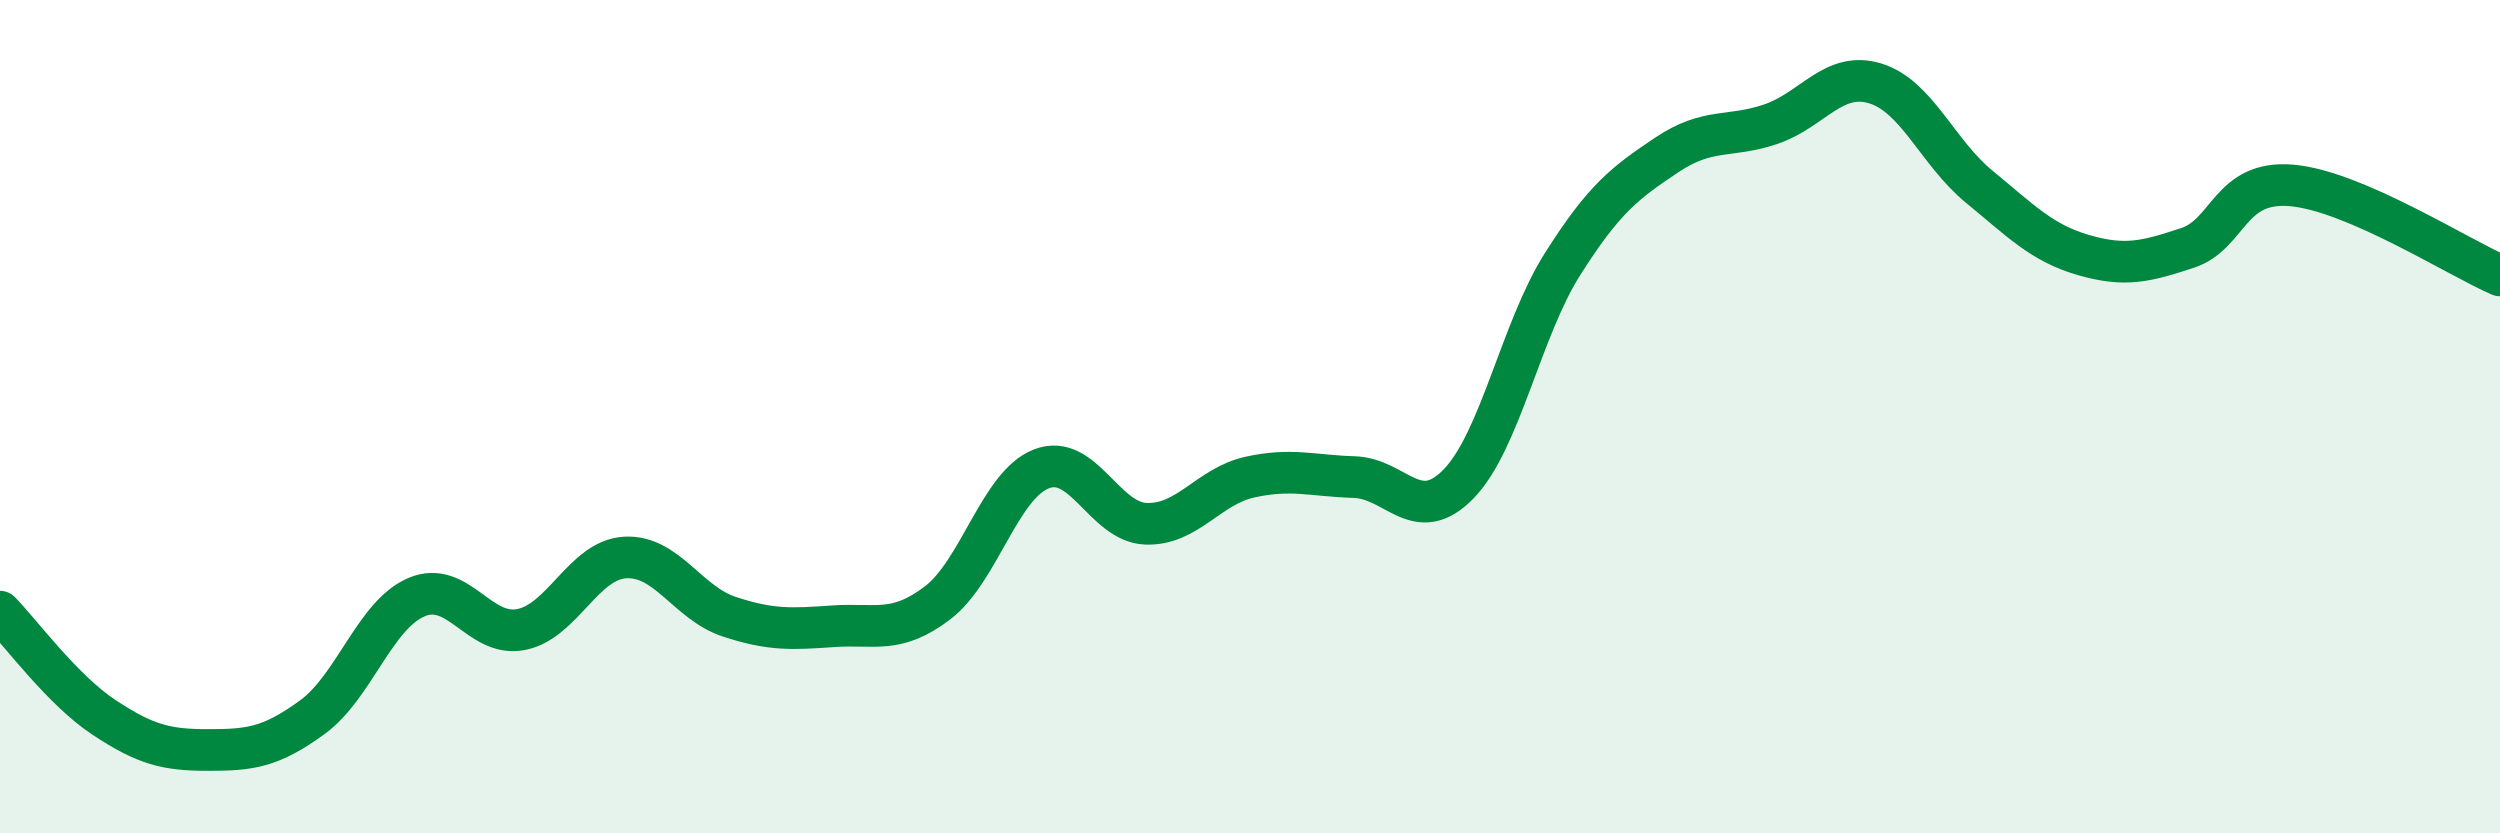
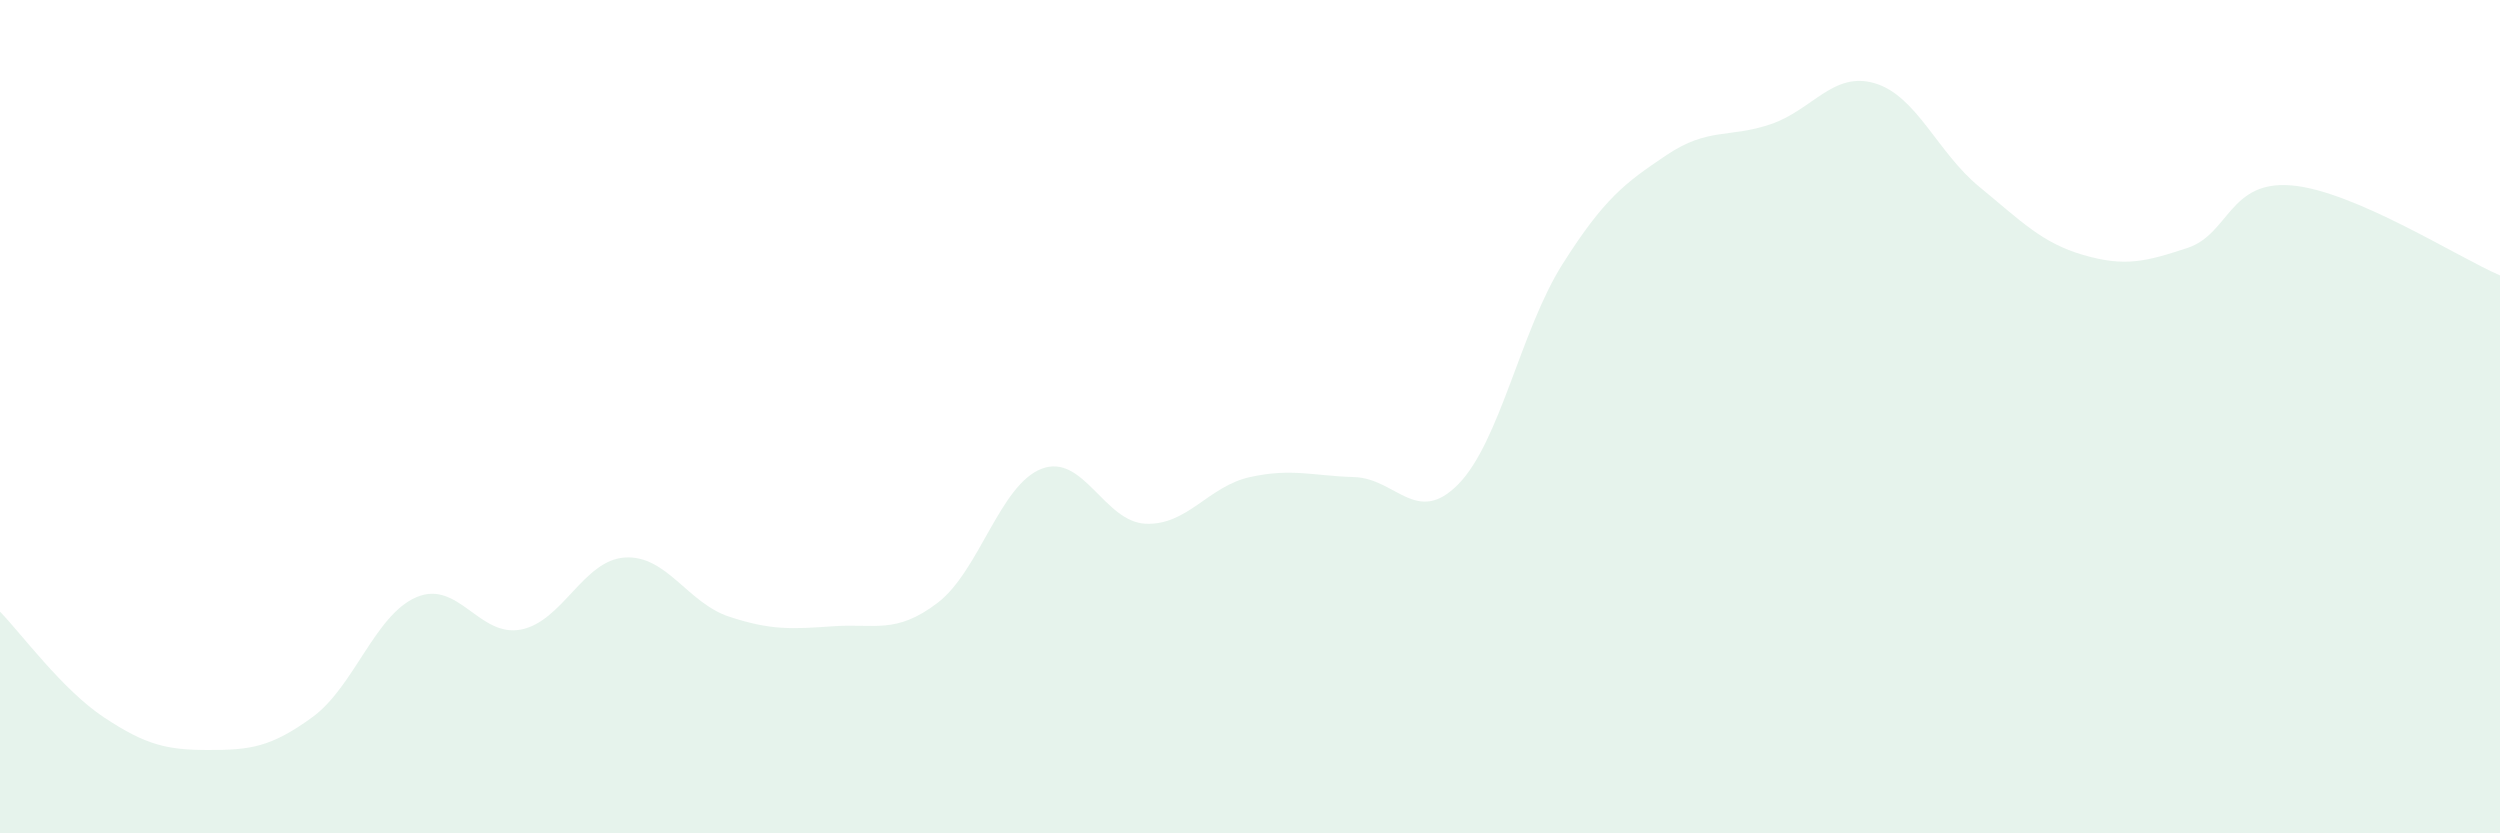
<svg xmlns="http://www.w3.org/2000/svg" width="60" height="20" viewBox="0 0 60 20">
  <path d="M 0,14.68 C 0.5,15.19 1.5,16.56 2.5,17.22 C 3.5,17.88 4,18 5,18 C 6,18 6.5,17.94 7.5,17.21 C 8.5,16.48 9,14.75 10,14.33 C 11,13.91 11.5,15.3 12.5,15.11 C 13.5,14.92 14,13.44 15,13.38 C 16,13.32 16.5,14.47 17.5,14.8 C 18.5,15.13 19,15.1 20,15.03 C 21,14.96 21.5,15.23 22.5,14.47 C 23.5,13.71 24,11.63 25,11.25 C 26,10.87 26.5,12.53 27.5,12.57 C 28.5,12.61 29,11.67 30,11.45 C 31,11.23 31.5,11.42 32.5,11.45 C 33.5,11.48 34,12.64 35,11.62 C 36,10.6 36.5,7.92 37.5,6.34 C 38.5,4.76 39,4.39 40,3.72 C 41,3.05 41.5,3.32 42.5,2.98 C 43.5,2.64 44,1.7 45,2 C 46,2.3 46.5,3.66 47.5,4.48 C 48.5,5.3 49,5.83 50,6.12 C 51,6.41 51.5,6.28 52.5,5.95 C 53.5,5.62 53.5,4.32 55,4.45 C 56.5,4.58 59,6.18 60,6.61L60 20L0 20Z" fill="#008740" opacity="0.1" stroke-linecap="round" stroke-linejoin="round" />
-   <path d="M 0,14.68 C 0.5,15.19 1.5,16.56 2.5,17.22 C 3.5,17.88 4,18 5,18 C 6,18 6.5,17.94 7.5,17.21 C 8.5,16.48 9,14.75 10,14.33 C 11,13.91 11.5,15.3 12.5,15.11 C 13.5,14.92 14,13.44 15,13.38 C 16,13.32 16.5,14.47 17.5,14.8 C 18.5,15.13 19,15.1 20,15.03 C 21,14.96 21.5,15.23 22.5,14.47 C 23.5,13.71 24,11.63 25,11.25 C 26,10.87 26.5,12.53 27.5,12.57 C 28.5,12.61 29,11.67 30,11.45 C 31,11.23 31.5,11.42 32.5,11.45 C 33.5,11.48 34,12.64 35,11.62 C 36,10.6 36.5,7.92 37.5,6.34 C 38.5,4.76 39,4.39 40,3.72 C 41,3.05 41.5,3.32 42.5,2.98 C 43.5,2.64 44,1.7 45,2 C 46,2.3 46.5,3.66 47.5,4.48 C 48.5,5.3 49,5.83 50,6.12 C 51,6.41 51.5,6.28 52.5,5.95 C 53.5,5.62 53.5,4.32 55,4.45 C 56.5,4.58 59,6.18 60,6.61" stroke="#008740" stroke-width="1" fill="none" stroke-linecap="round" stroke-linejoin="round" />
</svg>